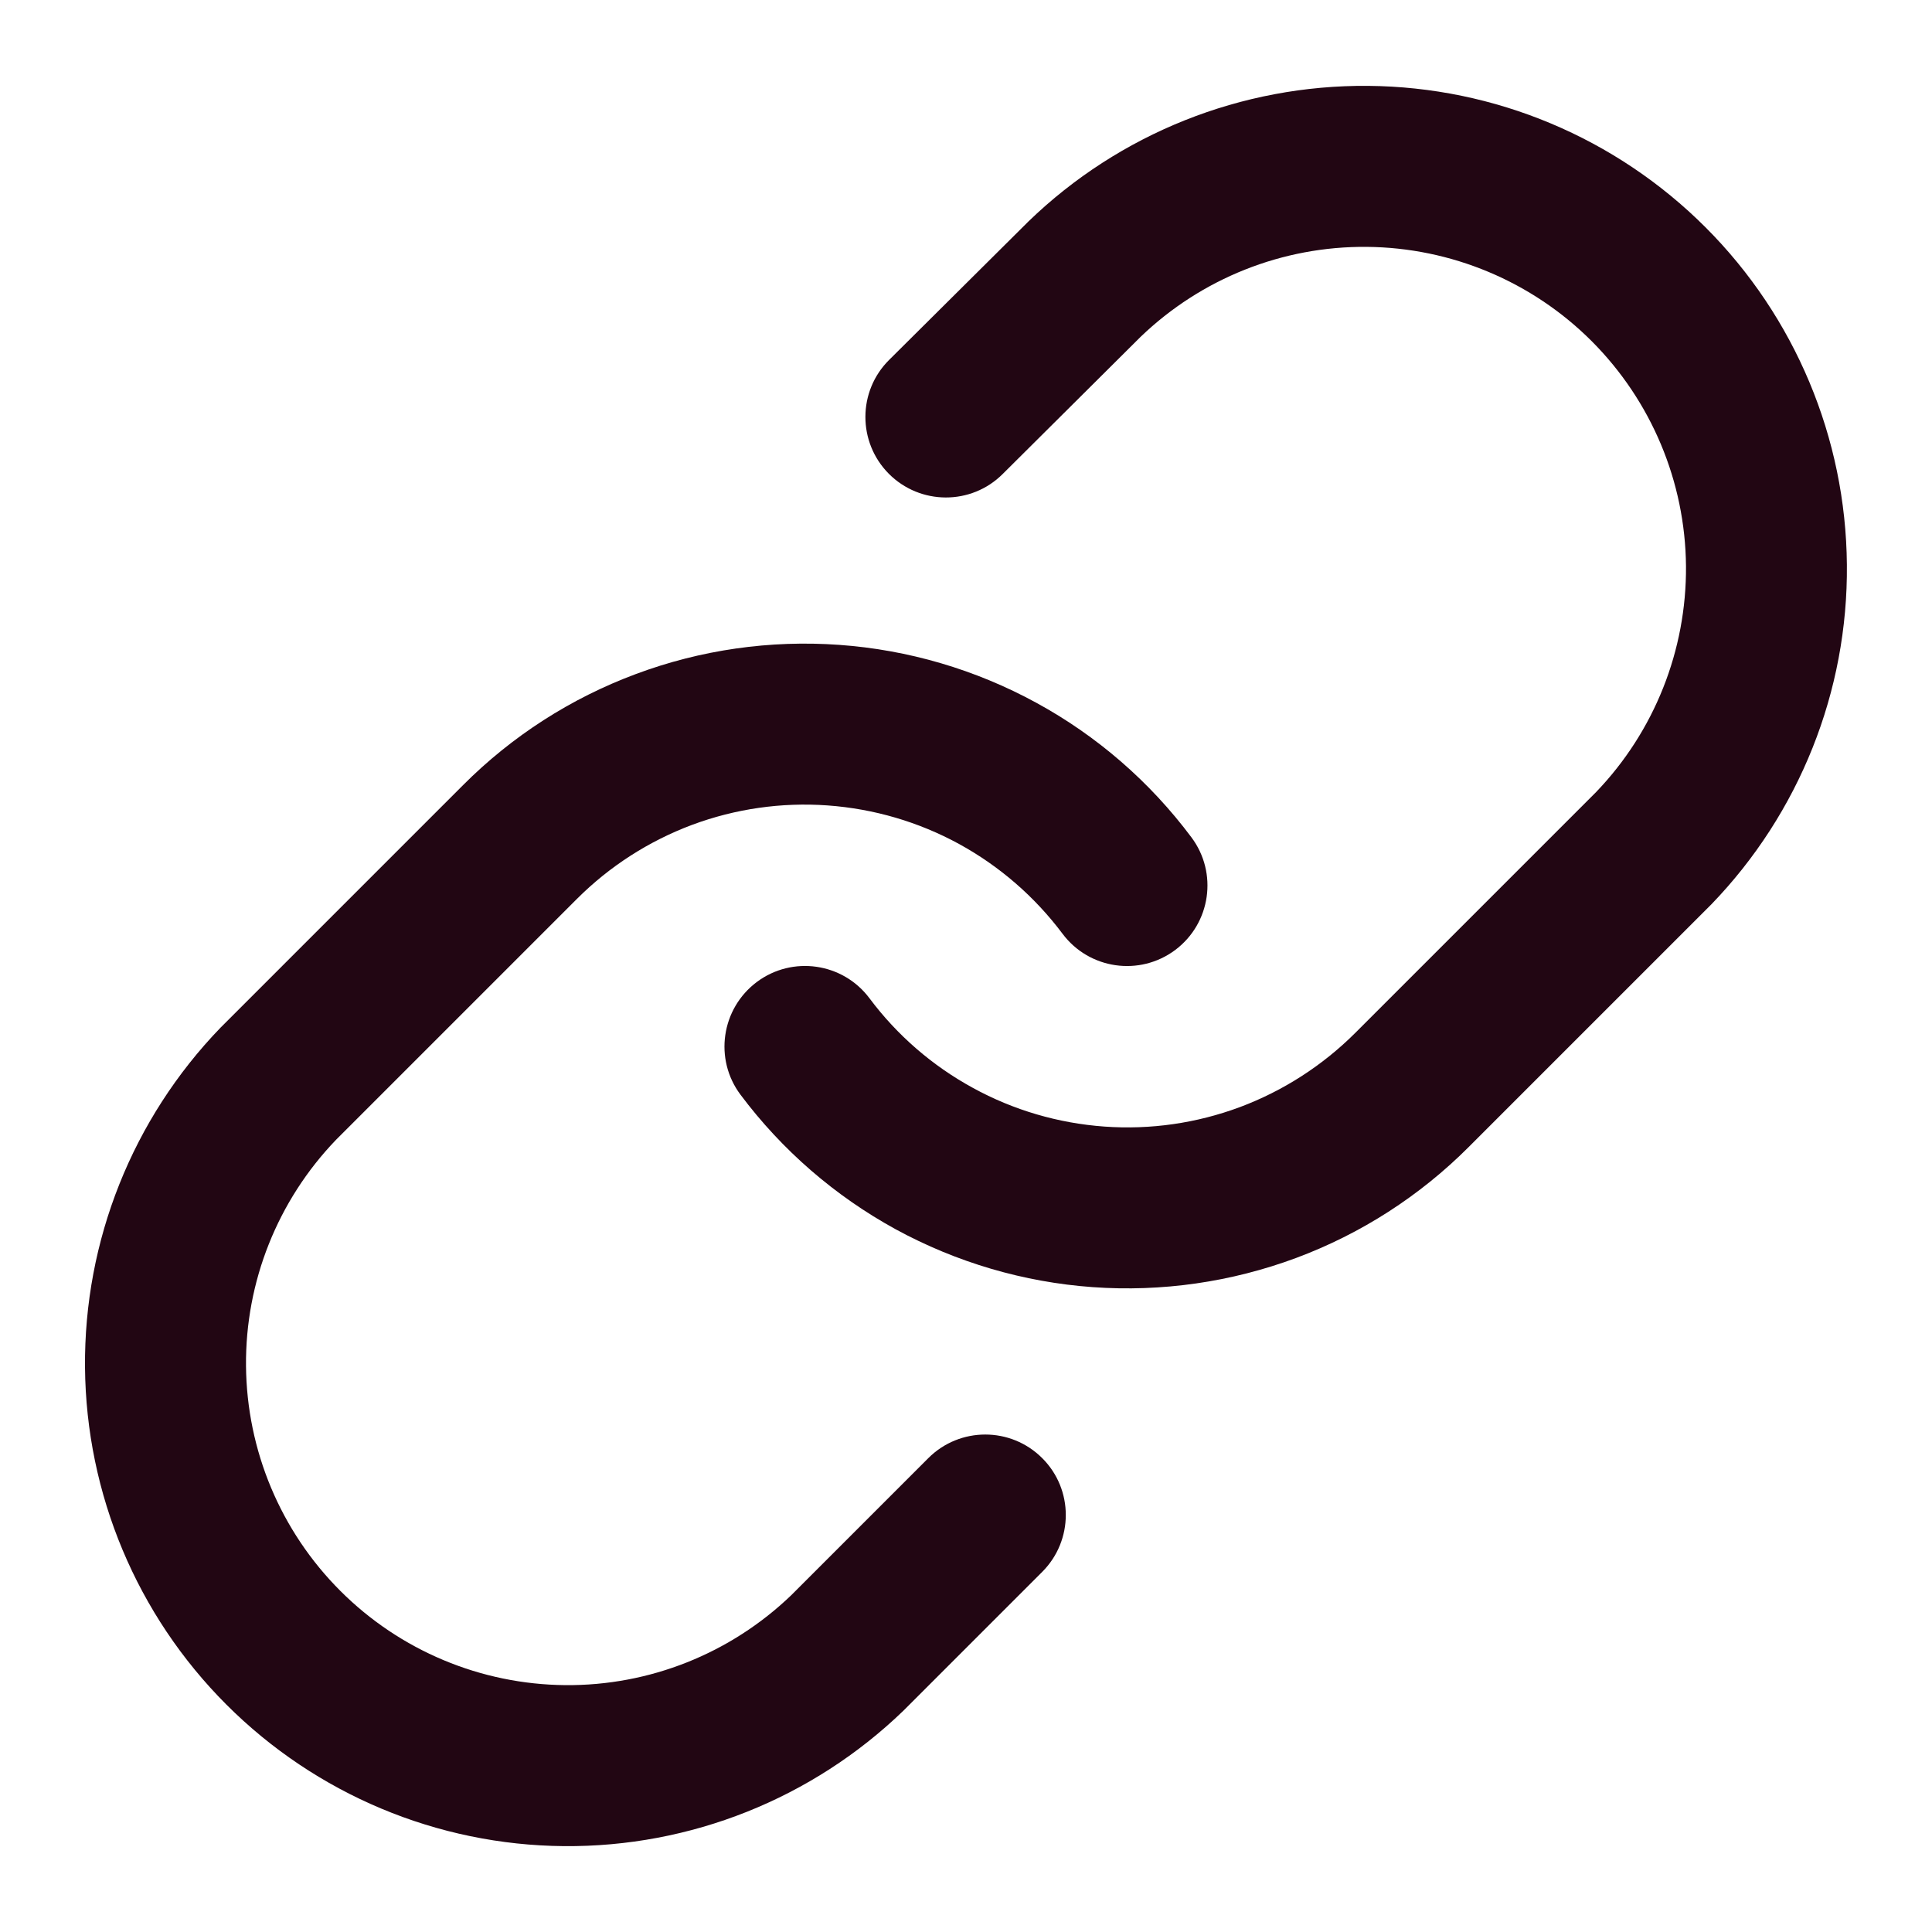
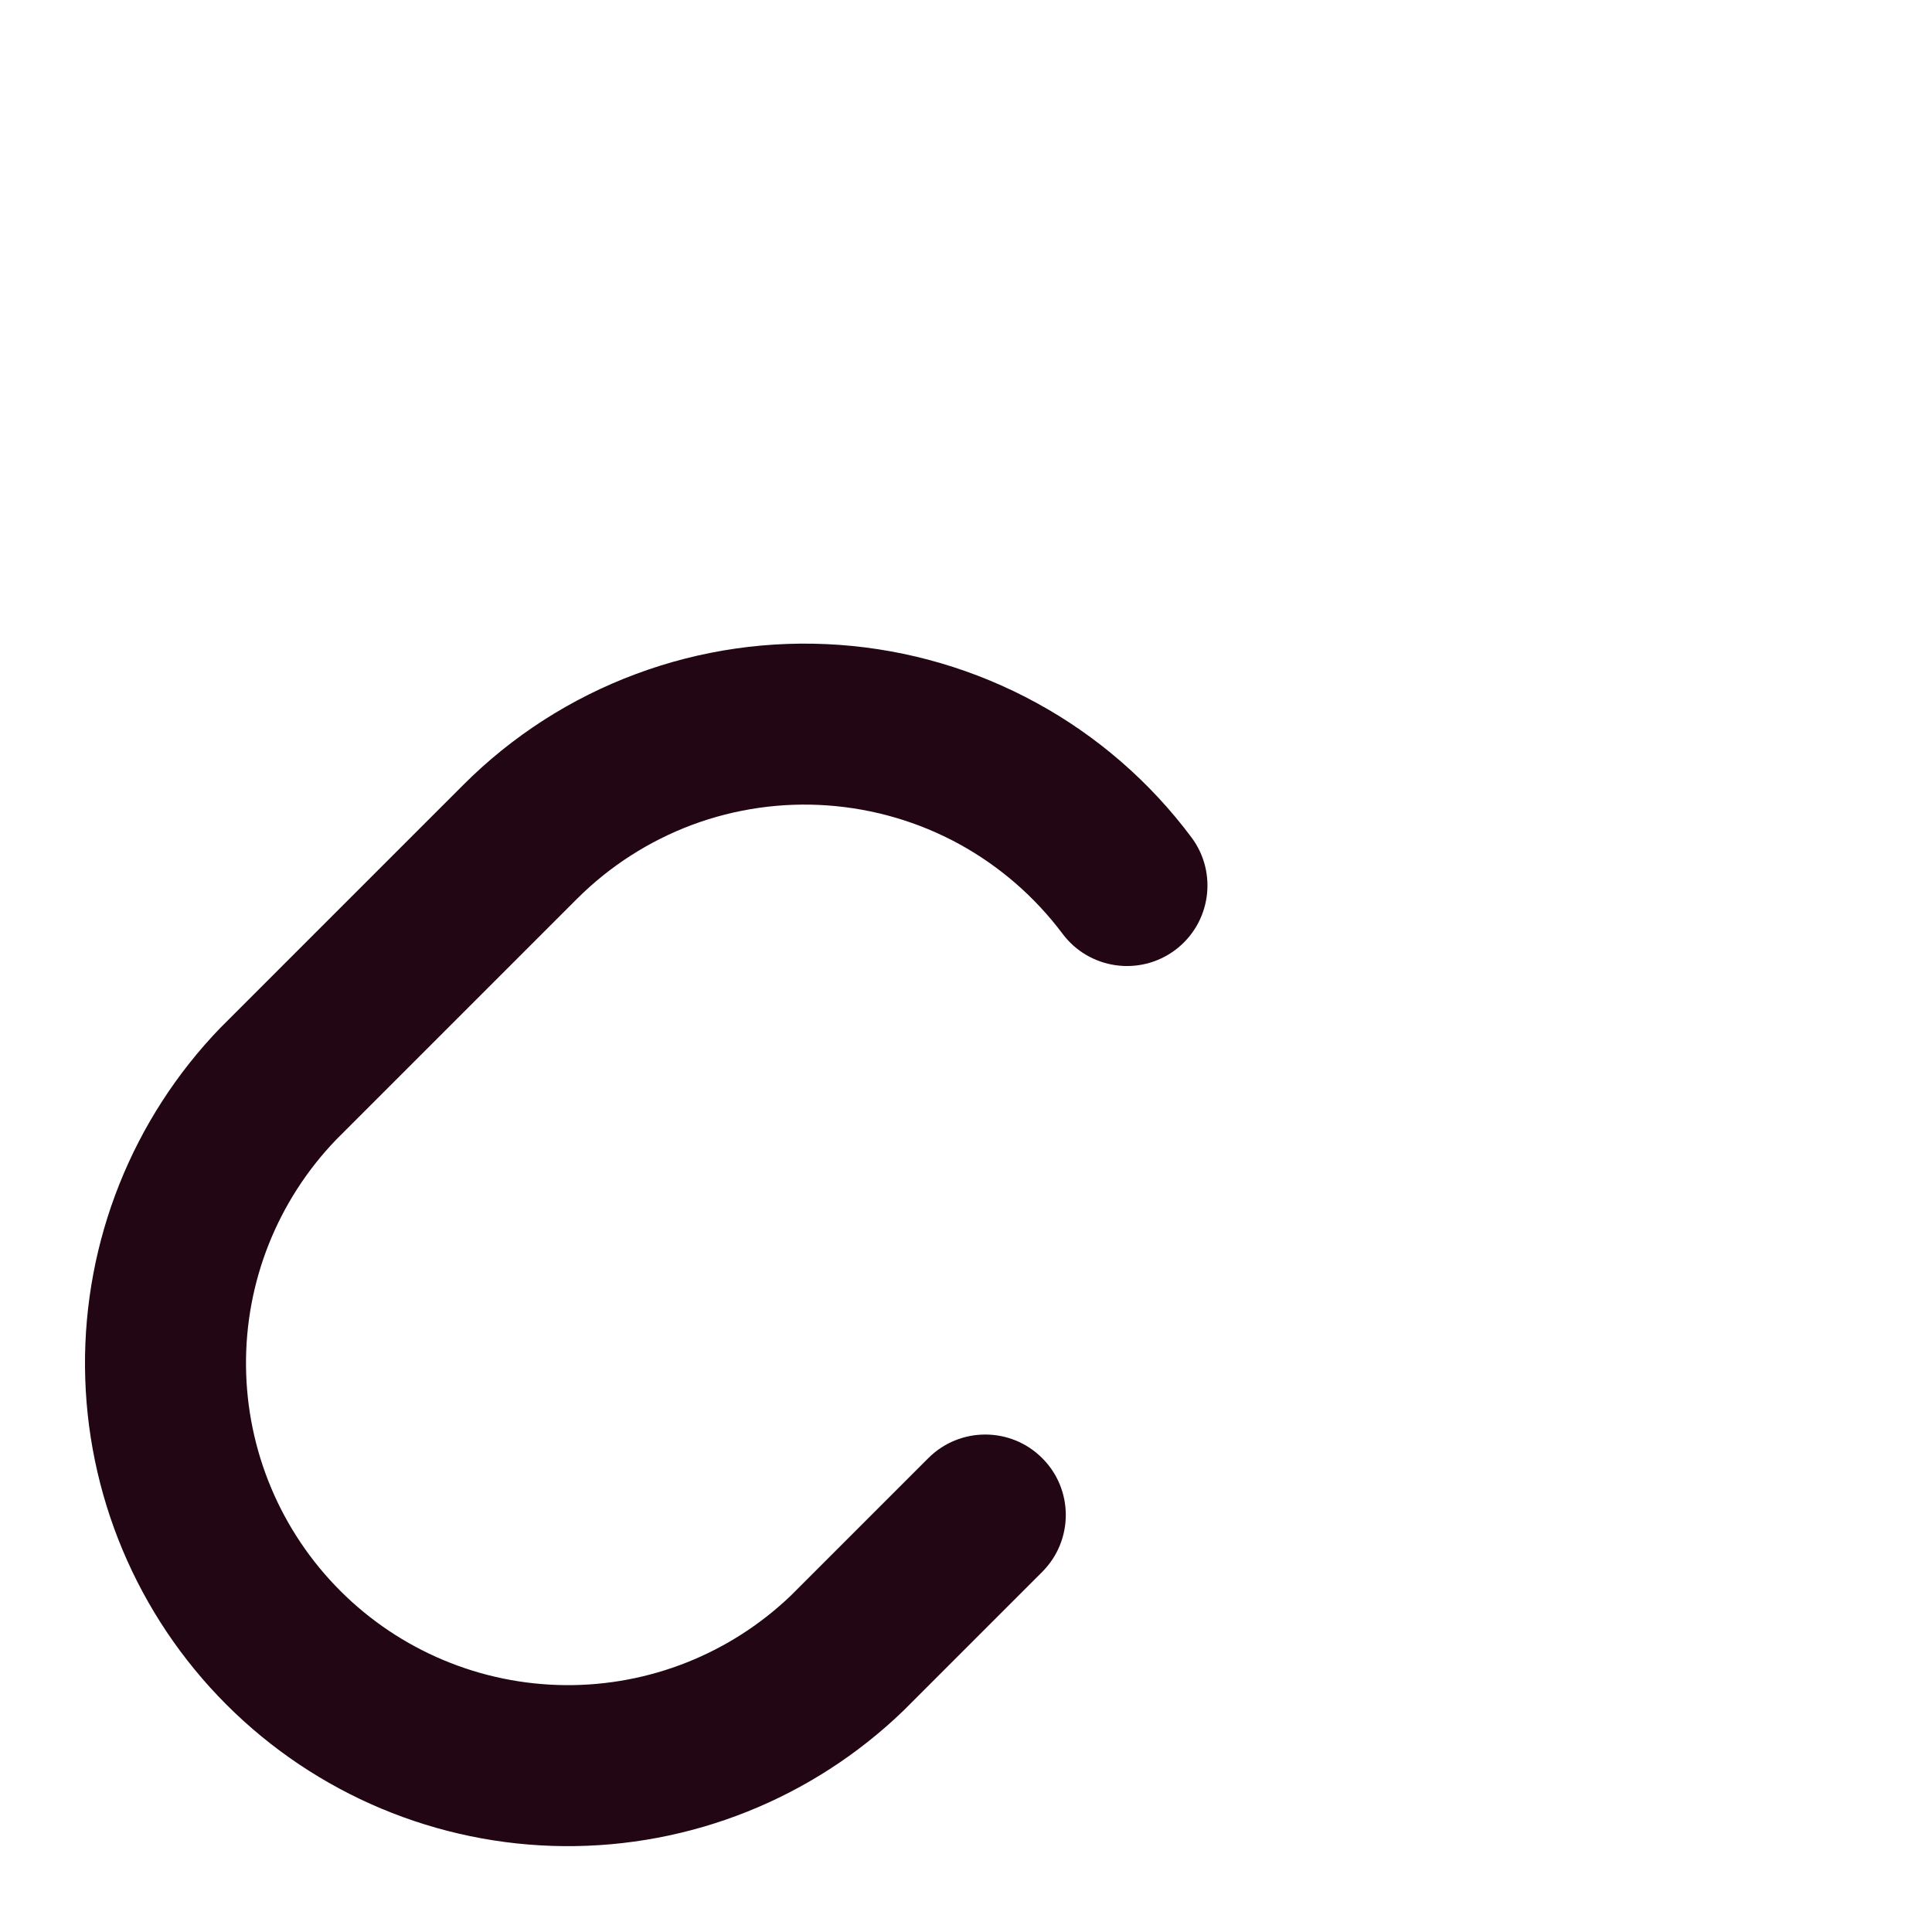
<svg xmlns="http://www.w3.org/2000/svg" width="18" height="18" viewBox="0 0 18 18" fill="none">
-   <path fill-rule="evenodd" clip-rule="evenodd" d="M9.582 2.063C10.43 1.243 11.567 0.79 12.747 0.8C13.927 0.81 15.055 1.283 15.89 2.118C16.724 2.952 17.197 4.081 17.207 5.261C17.218 6.441 16.764 7.577 15.944 8.426L15.935 8.435L13.685 10.685C13.229 11.142 12.68 11.495 12.076 11.72C11.471 11.945 10.825 12.038 10.181 11.992C9.538 11.946 8.912 11.762 8.345 11.453C7.779 11.143 7.286 10.716 6.899 10.199C6.651 9.868 6.719 9.398 7.051 9.149C7.383 8.901 7.853 8.969 8.101 9.301C8.358 9.645 8.687 9.93 9.065 10.136C9.442 10.343 9.86 10.465 10.289 10.496C10.718 10.527 11.148 10.465 11.551 10.315C11.954 10.164 12.32 9.929 12.625 9.625L12.625 9.625L14.87 7.38C15.414 6.814 15.714 6.058 15.708 5.274C15.701 4.487 15.385 3.735 14.829 3.178C14.273 2.622 13.52 2.307 12.734 2.3C11.949 2.293 11.193 2.594 10.627 3.138L9.341 4.417C9.048 4.709 8.573 4.707 8.281 4.414C7.989 4.12 7.99 3.645 8.284 3.353L9.574 2.071L9.582 2.063Z" fill="#220613" />
  <path fill-rule="evenodd" clip-rule="evenodd" d="M5.924 6.28C6.529 6.054 7.175 5.962 7.818 6.008C8.462 6.054 9.088 6.238 9.654 6.547C10.221 6.856 10.714 7.284 11.1 7.801C11.348 8.132 11.281 8.602 10.949 8.851C10.617 9.099 10.147 9.031 9.899 8.699C9.641 8.355 9.313 8.07 8.935 7.863C8.558 7.657 8.14 7.535 7.711 7.504C7.282 7.473 6.851 7.535 6.448 7.685C6.045 7.836 5.679 8.071 5.375 8.375L3.13 10.62C2.586 11.186 2.285 11.942 2.292 12.726C2.299 13.513 2.614 14.265 3.171 14.822C3.727 15.378 4.479 15.693 5.266 15.7C6.05 15.707 6.806 15.406 7.372 14.862L8.649 13.585C8.942 13.292 9.417 13.292 9.71 13.585C10.003 13.877 10.003 14.352 9.71 14.645L8.427 15.928L8.418 15.937C7.569 16.757 6.433 17.21 5.253 17.2C4.073 17.19 2.944 16.716 2.11 15.882C1.276 15.048 0.802 13.919 0.792 12.739C0.782 11.559 1.235 10.423 2.055 9.574L2.064 9.565L4.314 7.315C4.314 7.315 4.314 7.315 4.314 7.315C4.77 6.858 5.319 6.505 5.924 6.28Z" fill="#220613" />
</svg>